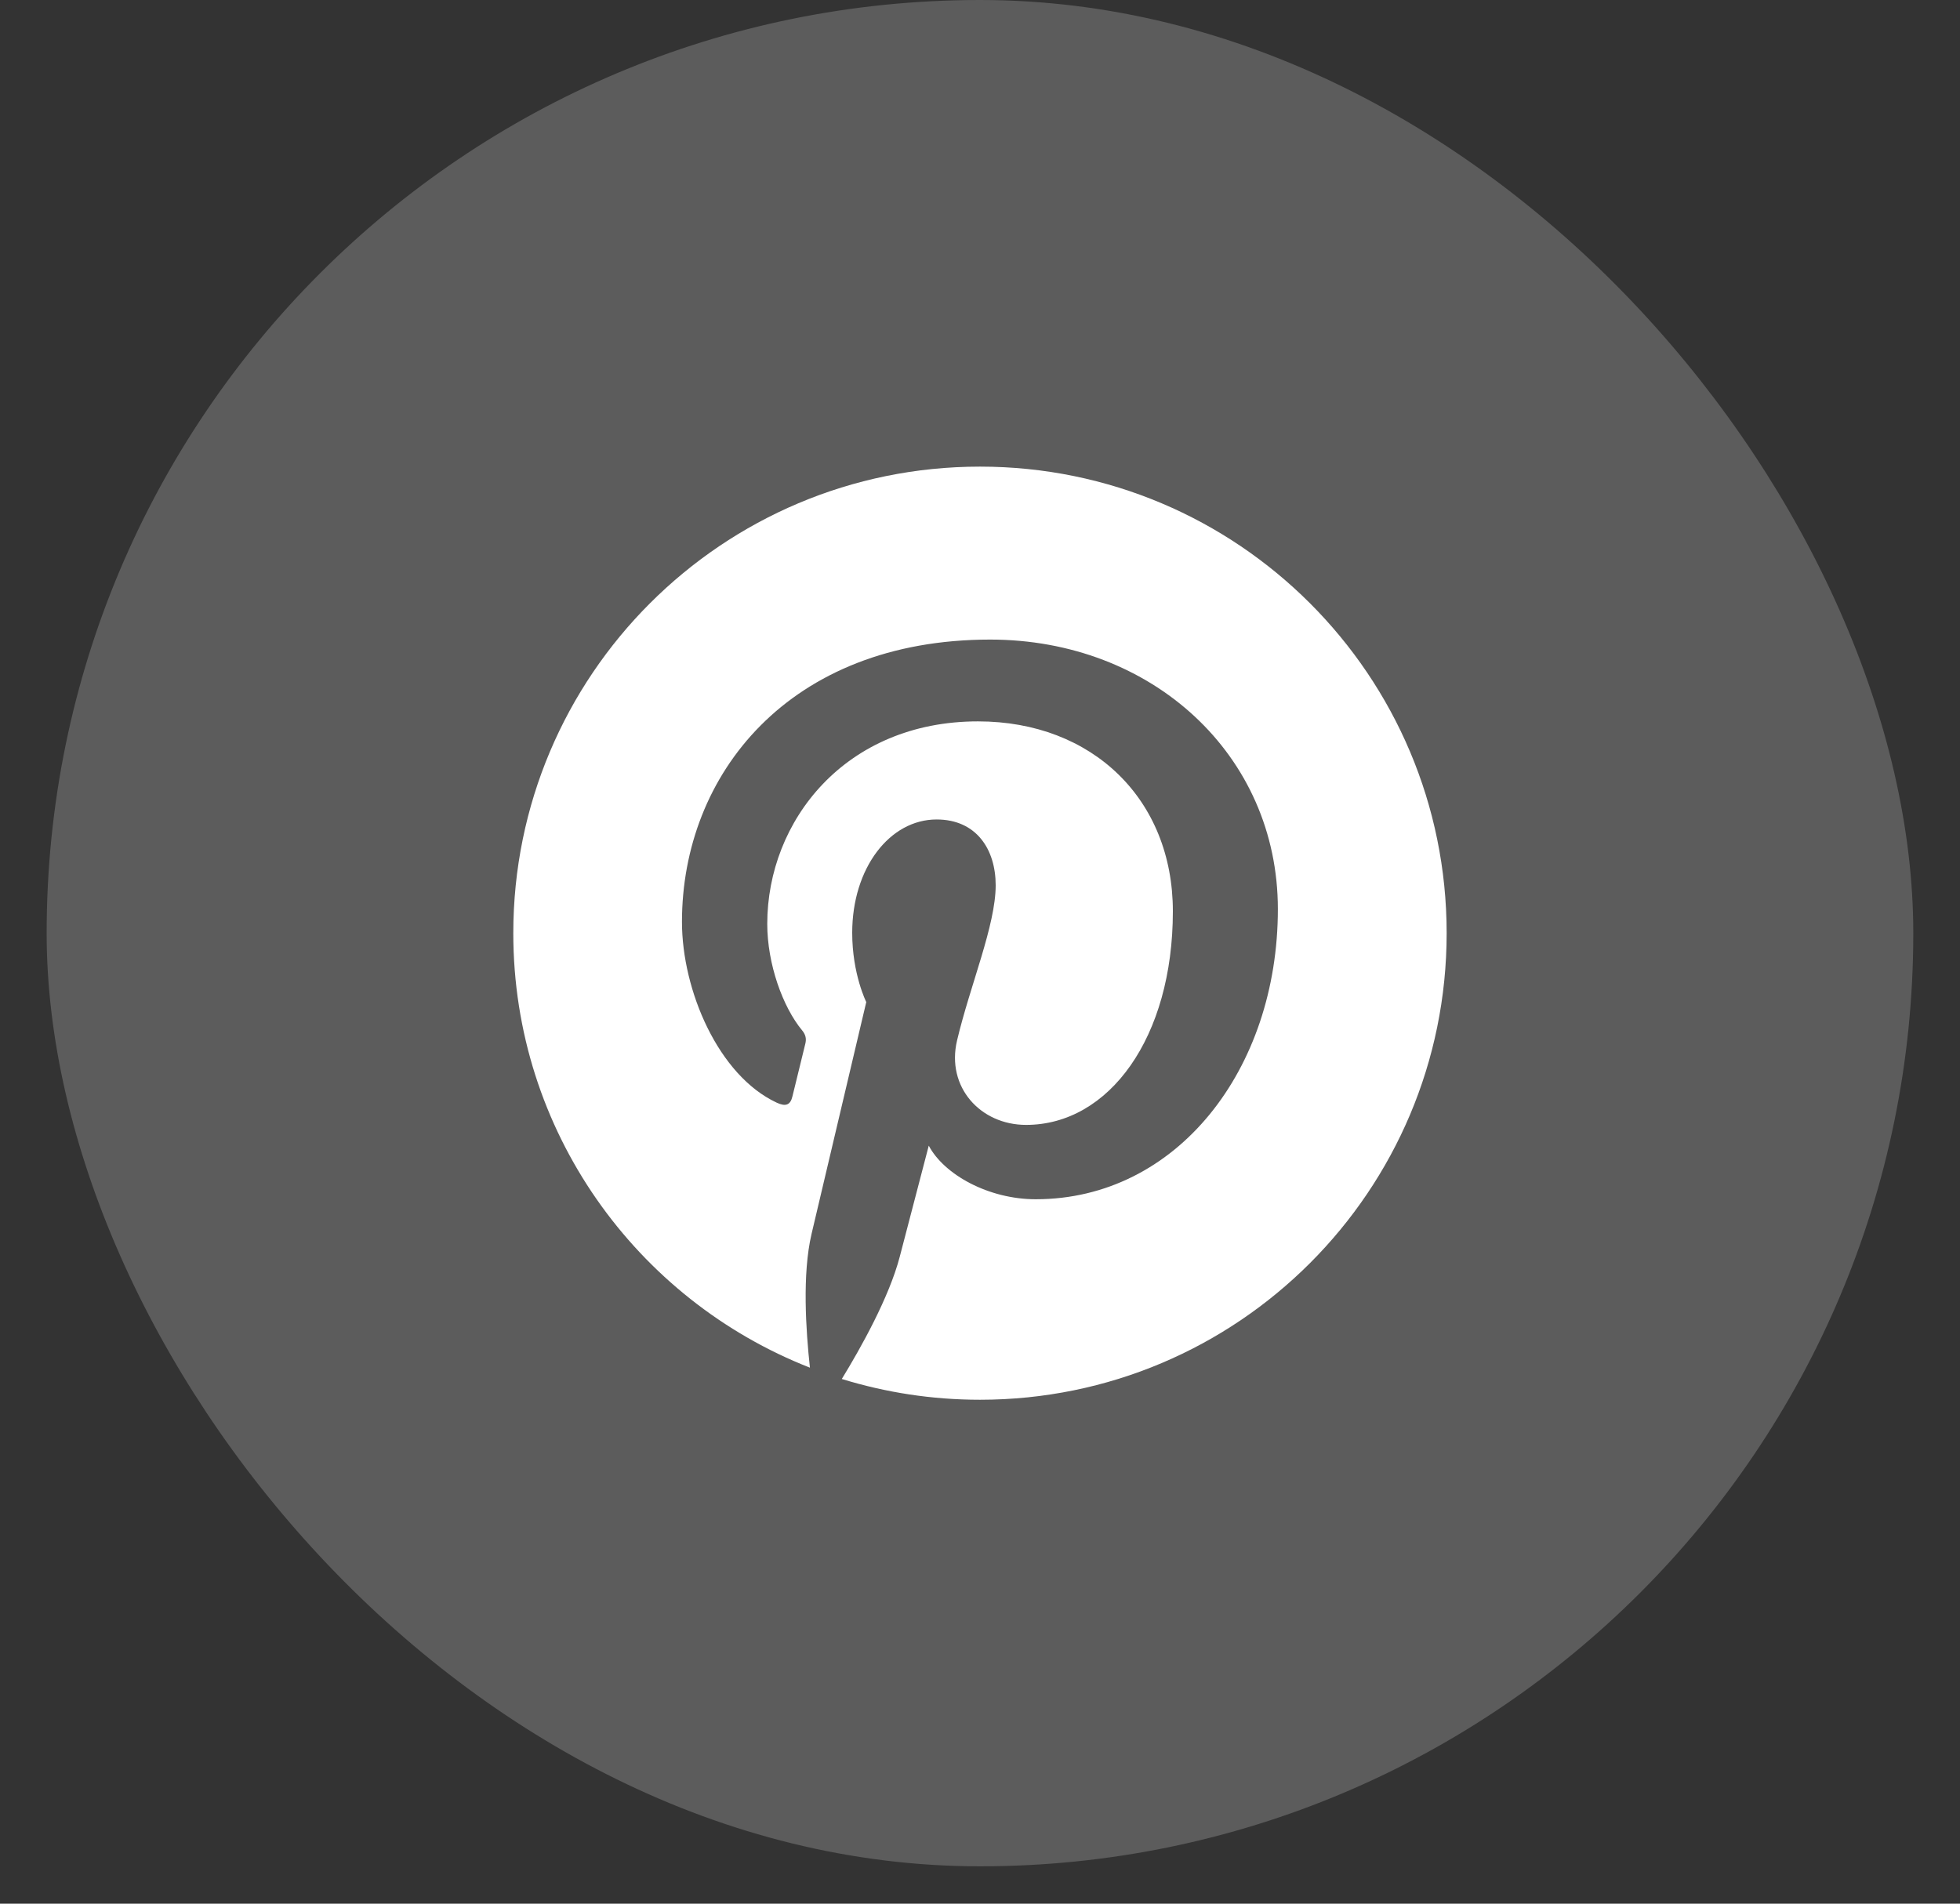
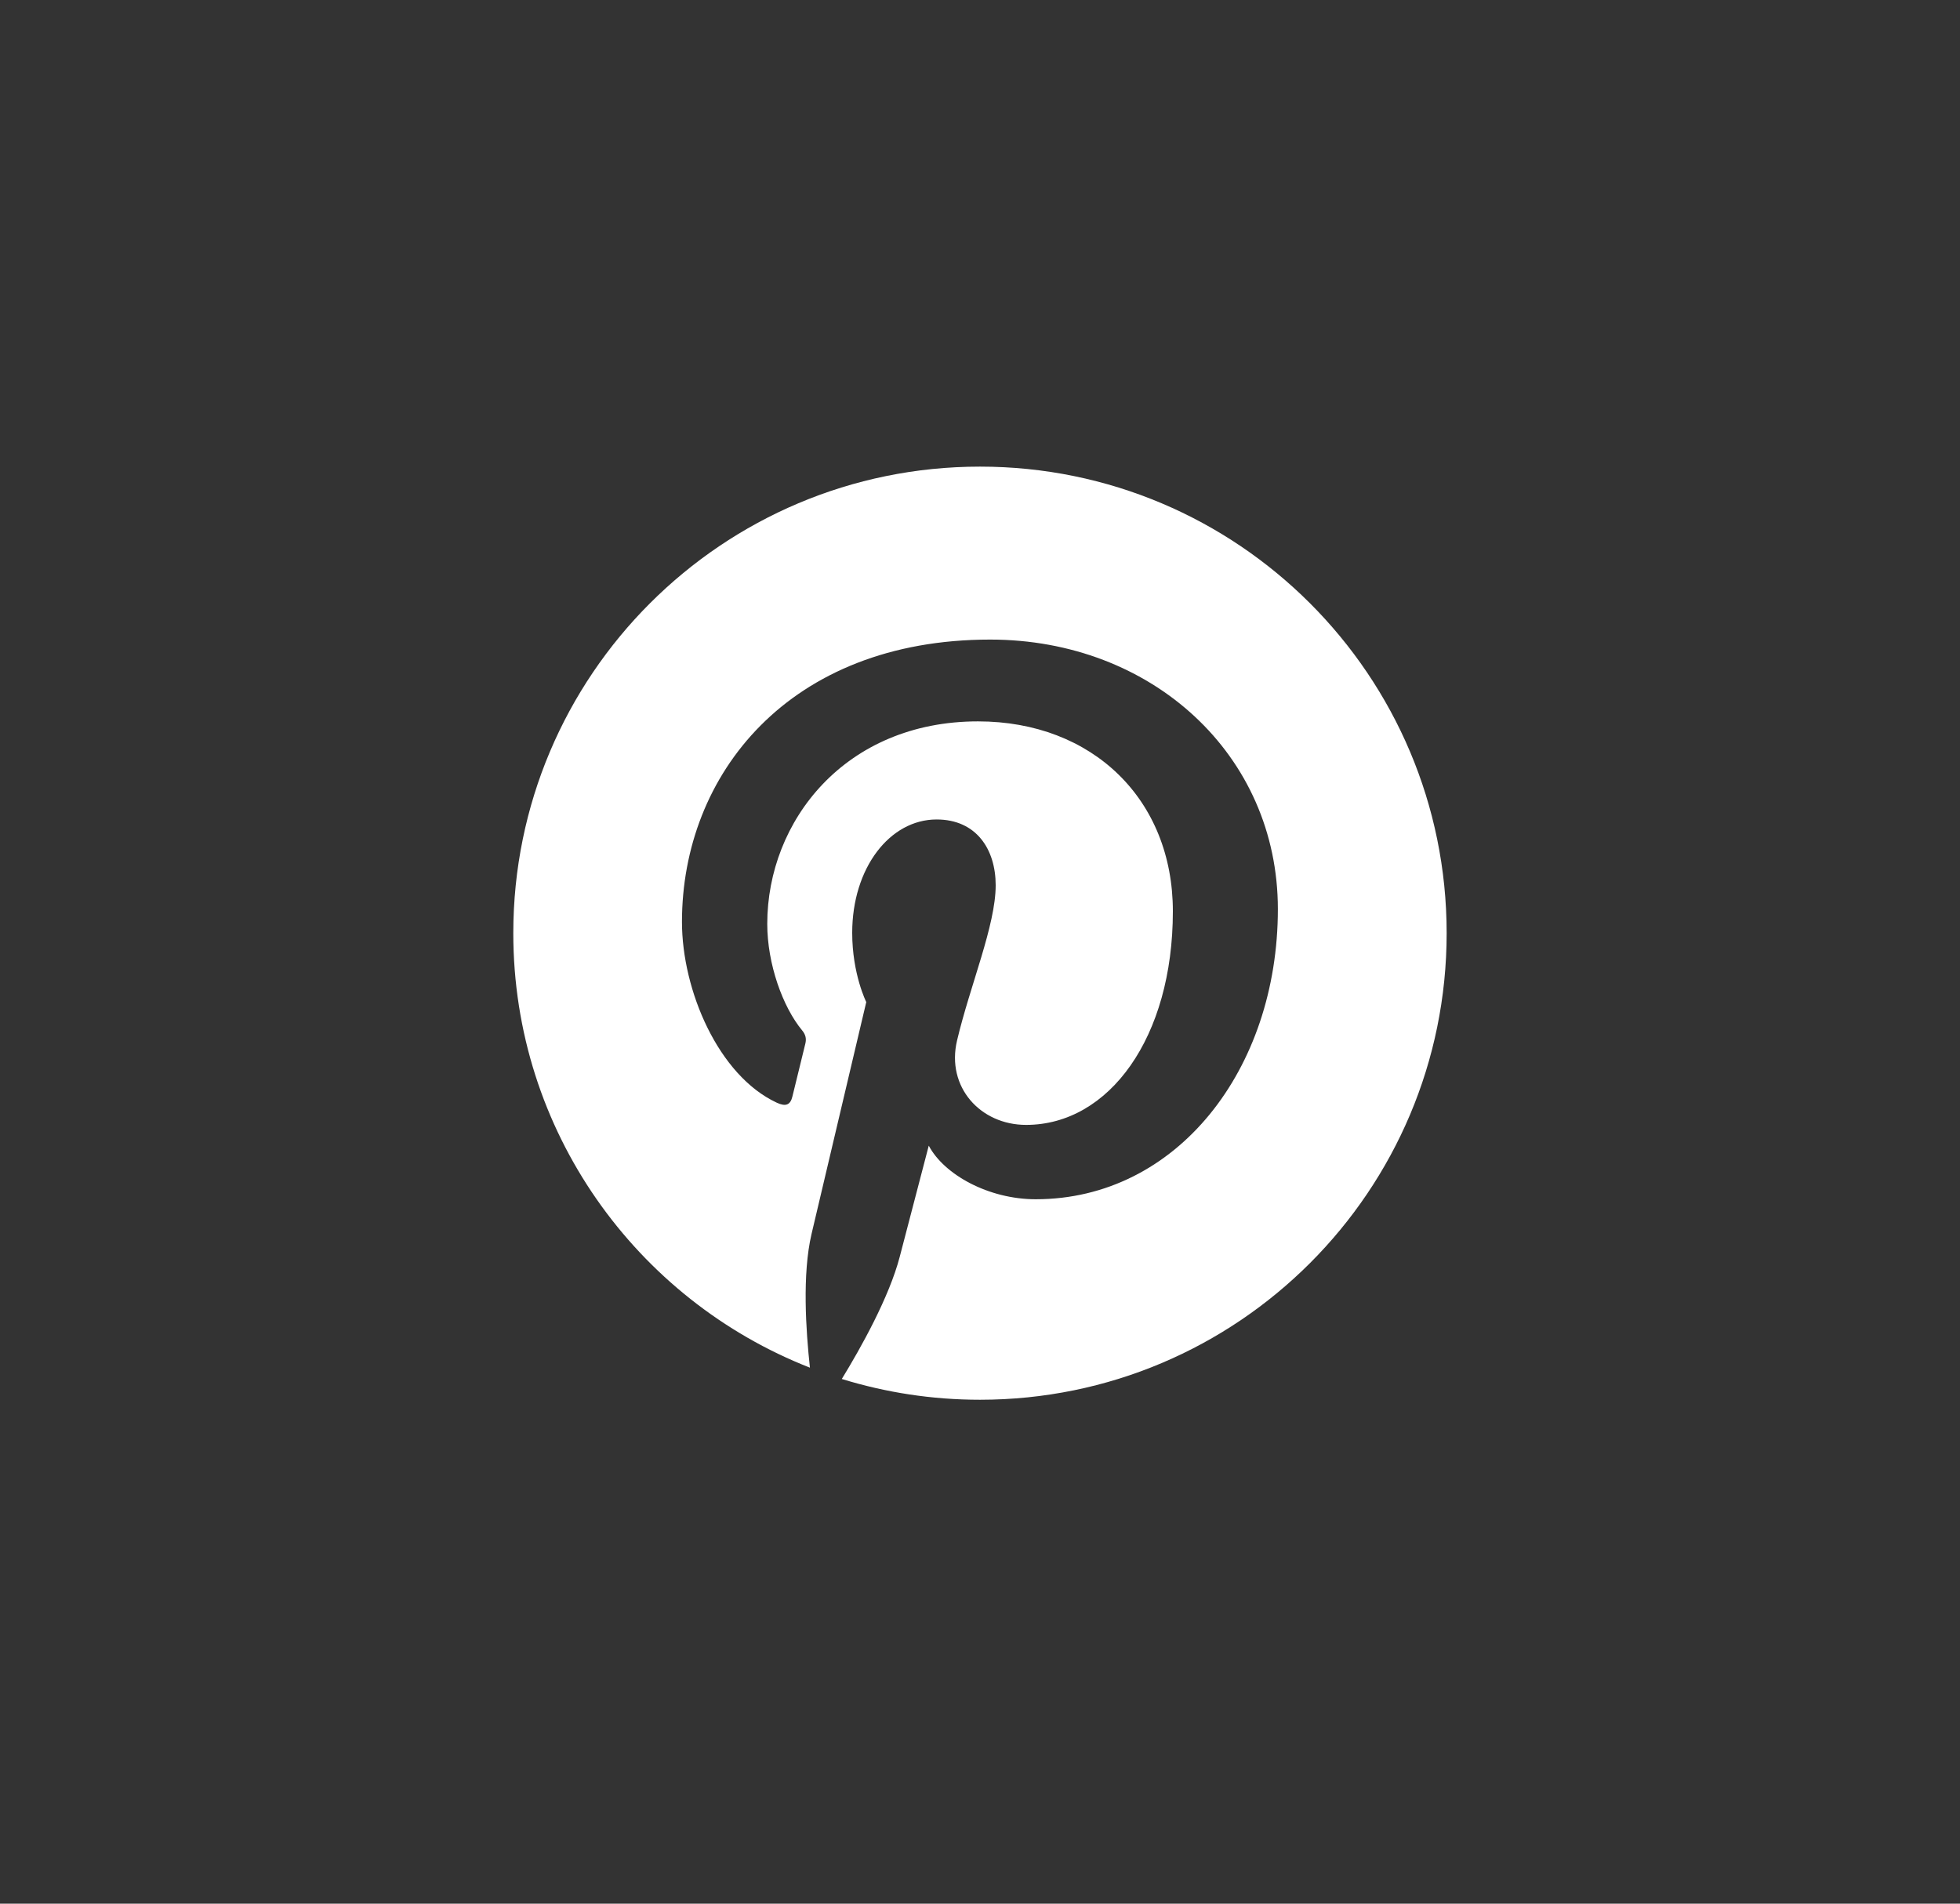
<svg xmlns="http://www.w3.org/2000/svg" width="35" height="34" viewBox="0 0 35 34" fill="none">
  <rect x="0" y="0" width="35" height="34" fill="#333333" stroke="none" />
-   <rect x="0.833" width="33.333" height="33.333" rx="16.667" fill="white" fill-opacity="0.2" />
  <path d="M17.5 8.334C12.897 8.334 9.166 12.064 9.166 16.667C9.166 20.199 11.364 23.213 14.463 24.427C14.391 23.766 14.323 22.757 14.492 22.038C14.645 21.387 15.469 17.897 15.469 17.897C15.469 17.897 15.218 17.399 15.218 16.66C15.218 15.502 15.889 14.636 16.725 14.636C17.435 14.636 17.78 15.169 17.78 15.811C17.78 16.527 17.324 17.595 17.09 18.584C16.894 19.414 17.506 20.091 18.323 20.091C19.805 20.091 20.944 18.529 20.944 16.276C20.944 14.281 19.512 12.884 17.464 12.884C15.094 12.884 13.701 14.662 13.701 16.501C13.701 17.217 13.978 17.985 14.323 18.402C14.391 18.483 14.401 18.558 14.381 18.64C14.319 18.903 14.176 19.47 14.15 19.584C14.114 19.736 14.03 19.769 13.87 19.694C12.829 19.209 12.178 17.689 12.178 16.465C12.178 13.835 14.088 11.423 17.682 11.423C20.573 11.423 22.819 13.483 22.819 16.237C22.819 19.108 21.009 21.419 18.496 21.419C17.653 21.419 16.859 20.98 16.585 20.462C16.585 20.462 16.169 22.054 16.067 22.445C15.879 23.168 15.371 24.076 15.032 24.629C15.814 24.87 16.64 25 17.5 25C22.103 25 25.833 21.27 25.833 16.667C25.833 12.064 22.103 8.334 17.5 8.334Z" fill="white" />
</svg>